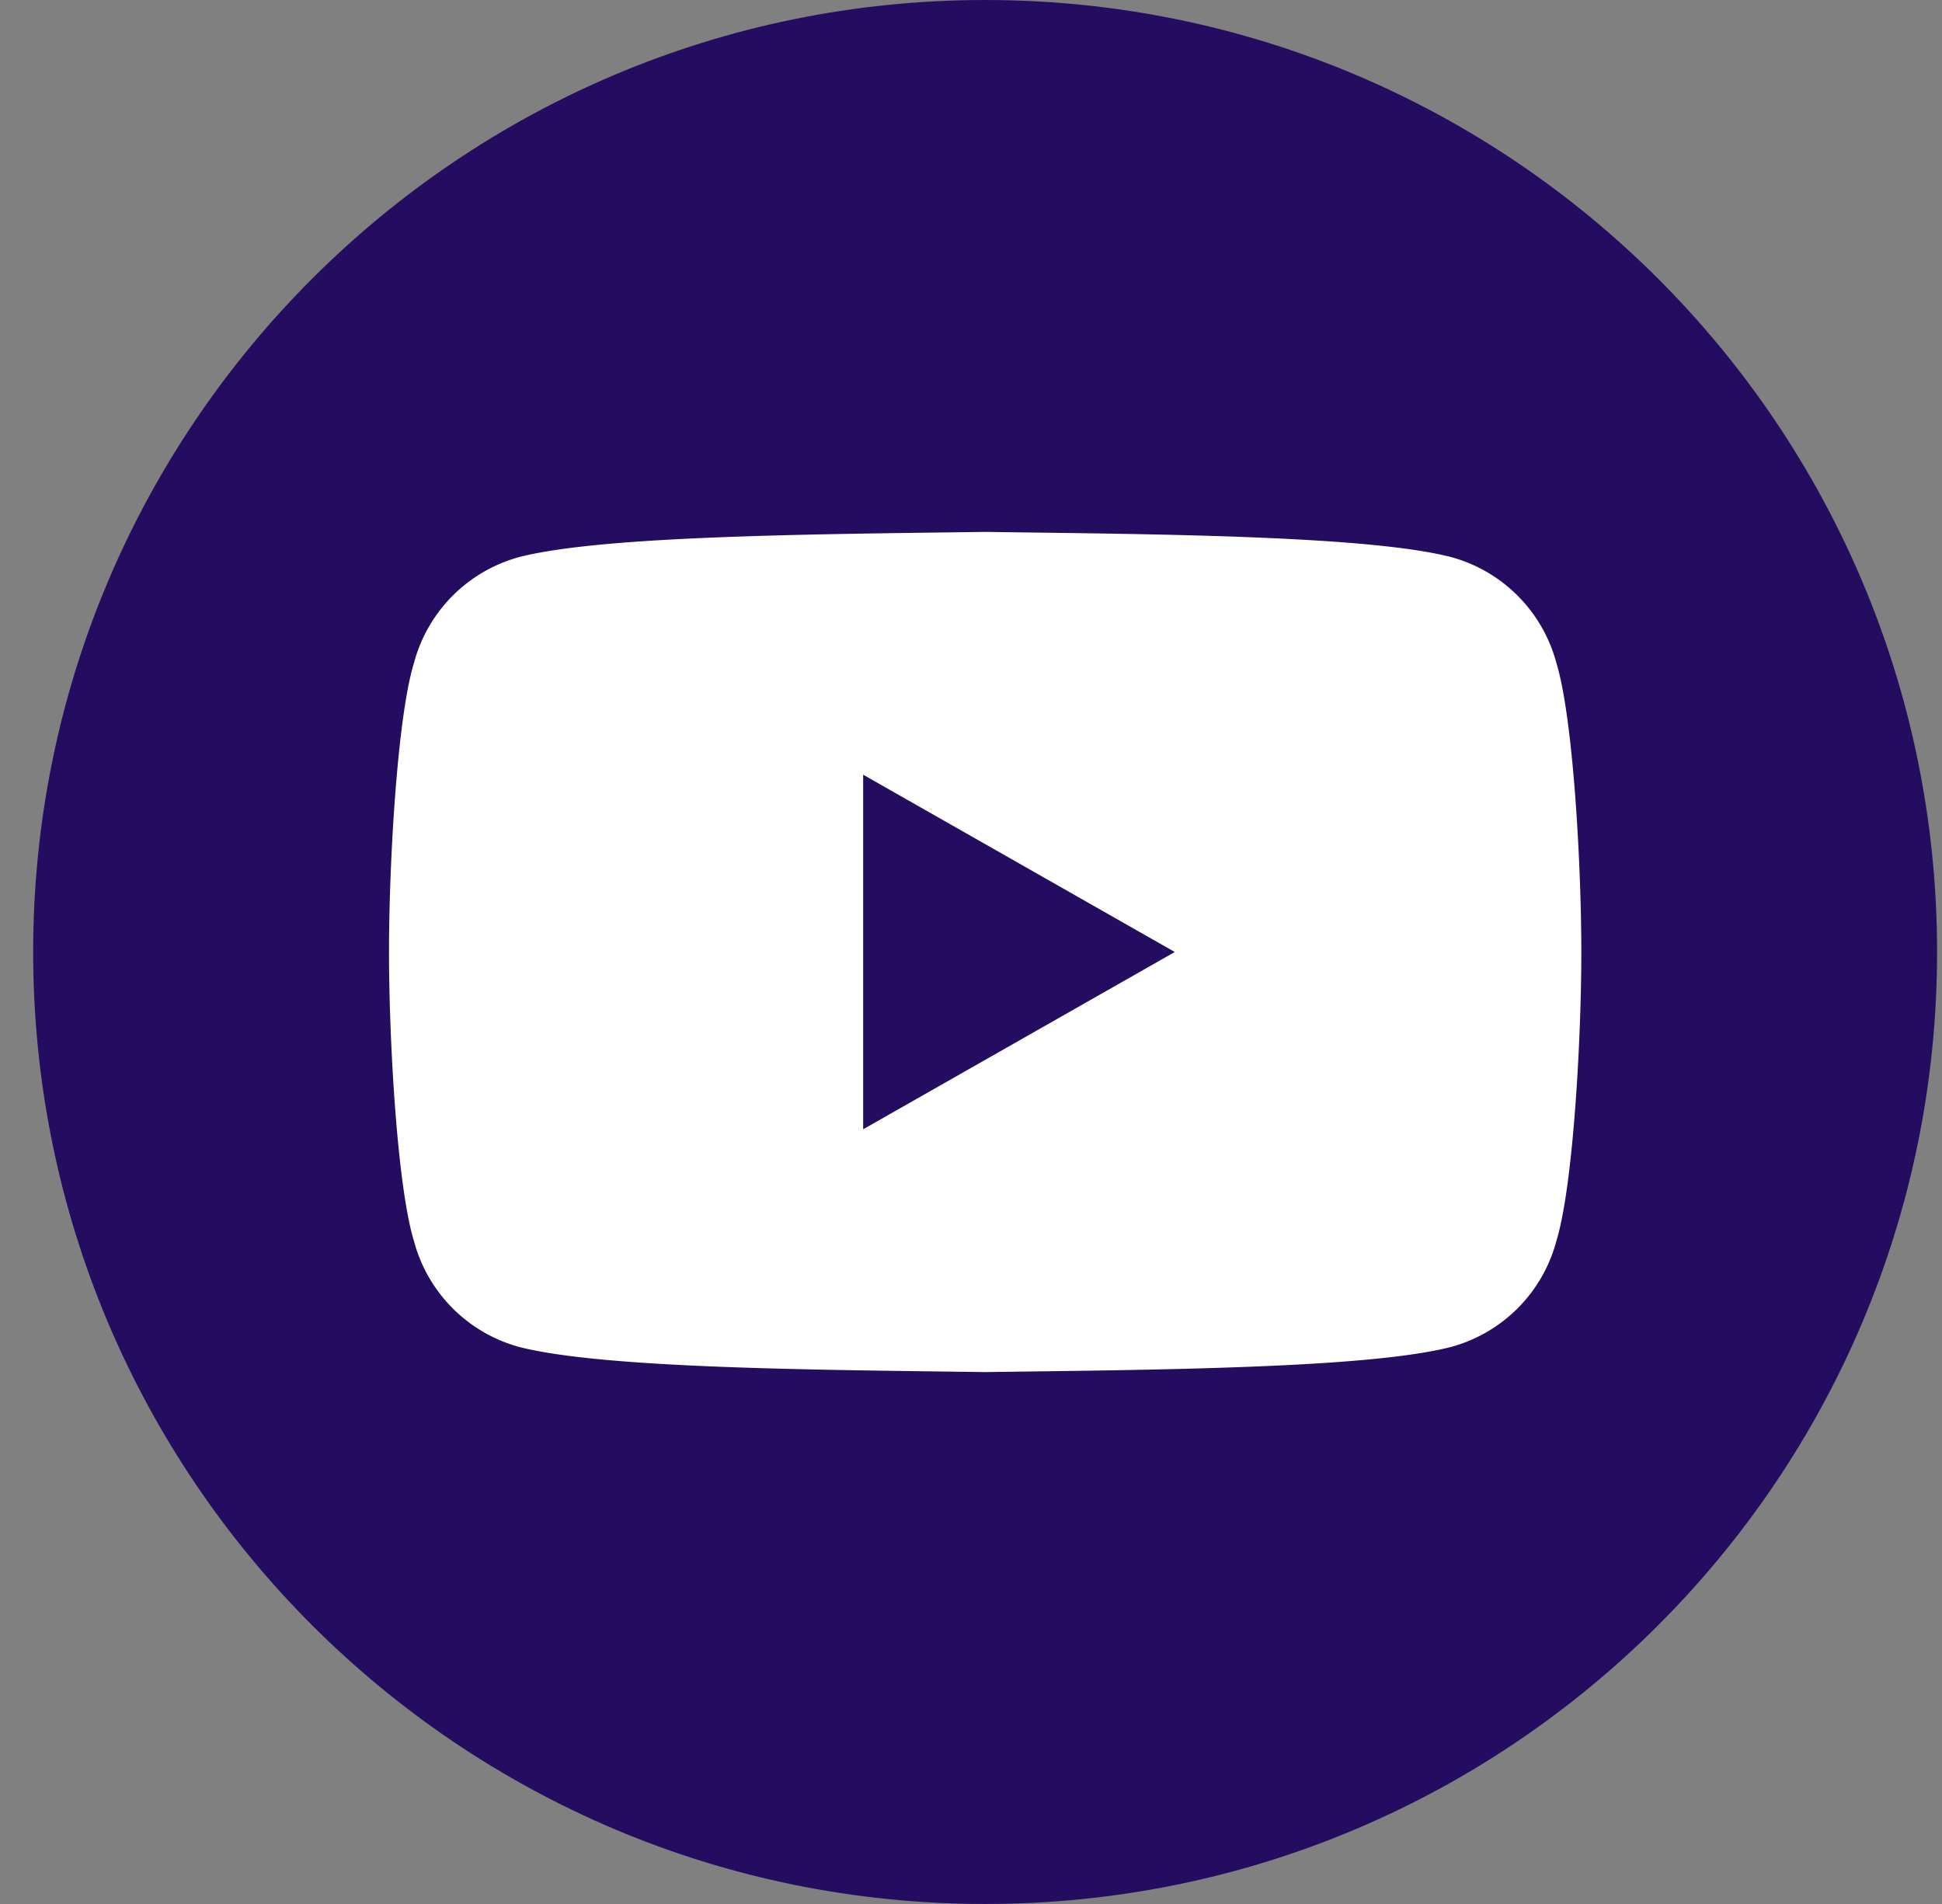
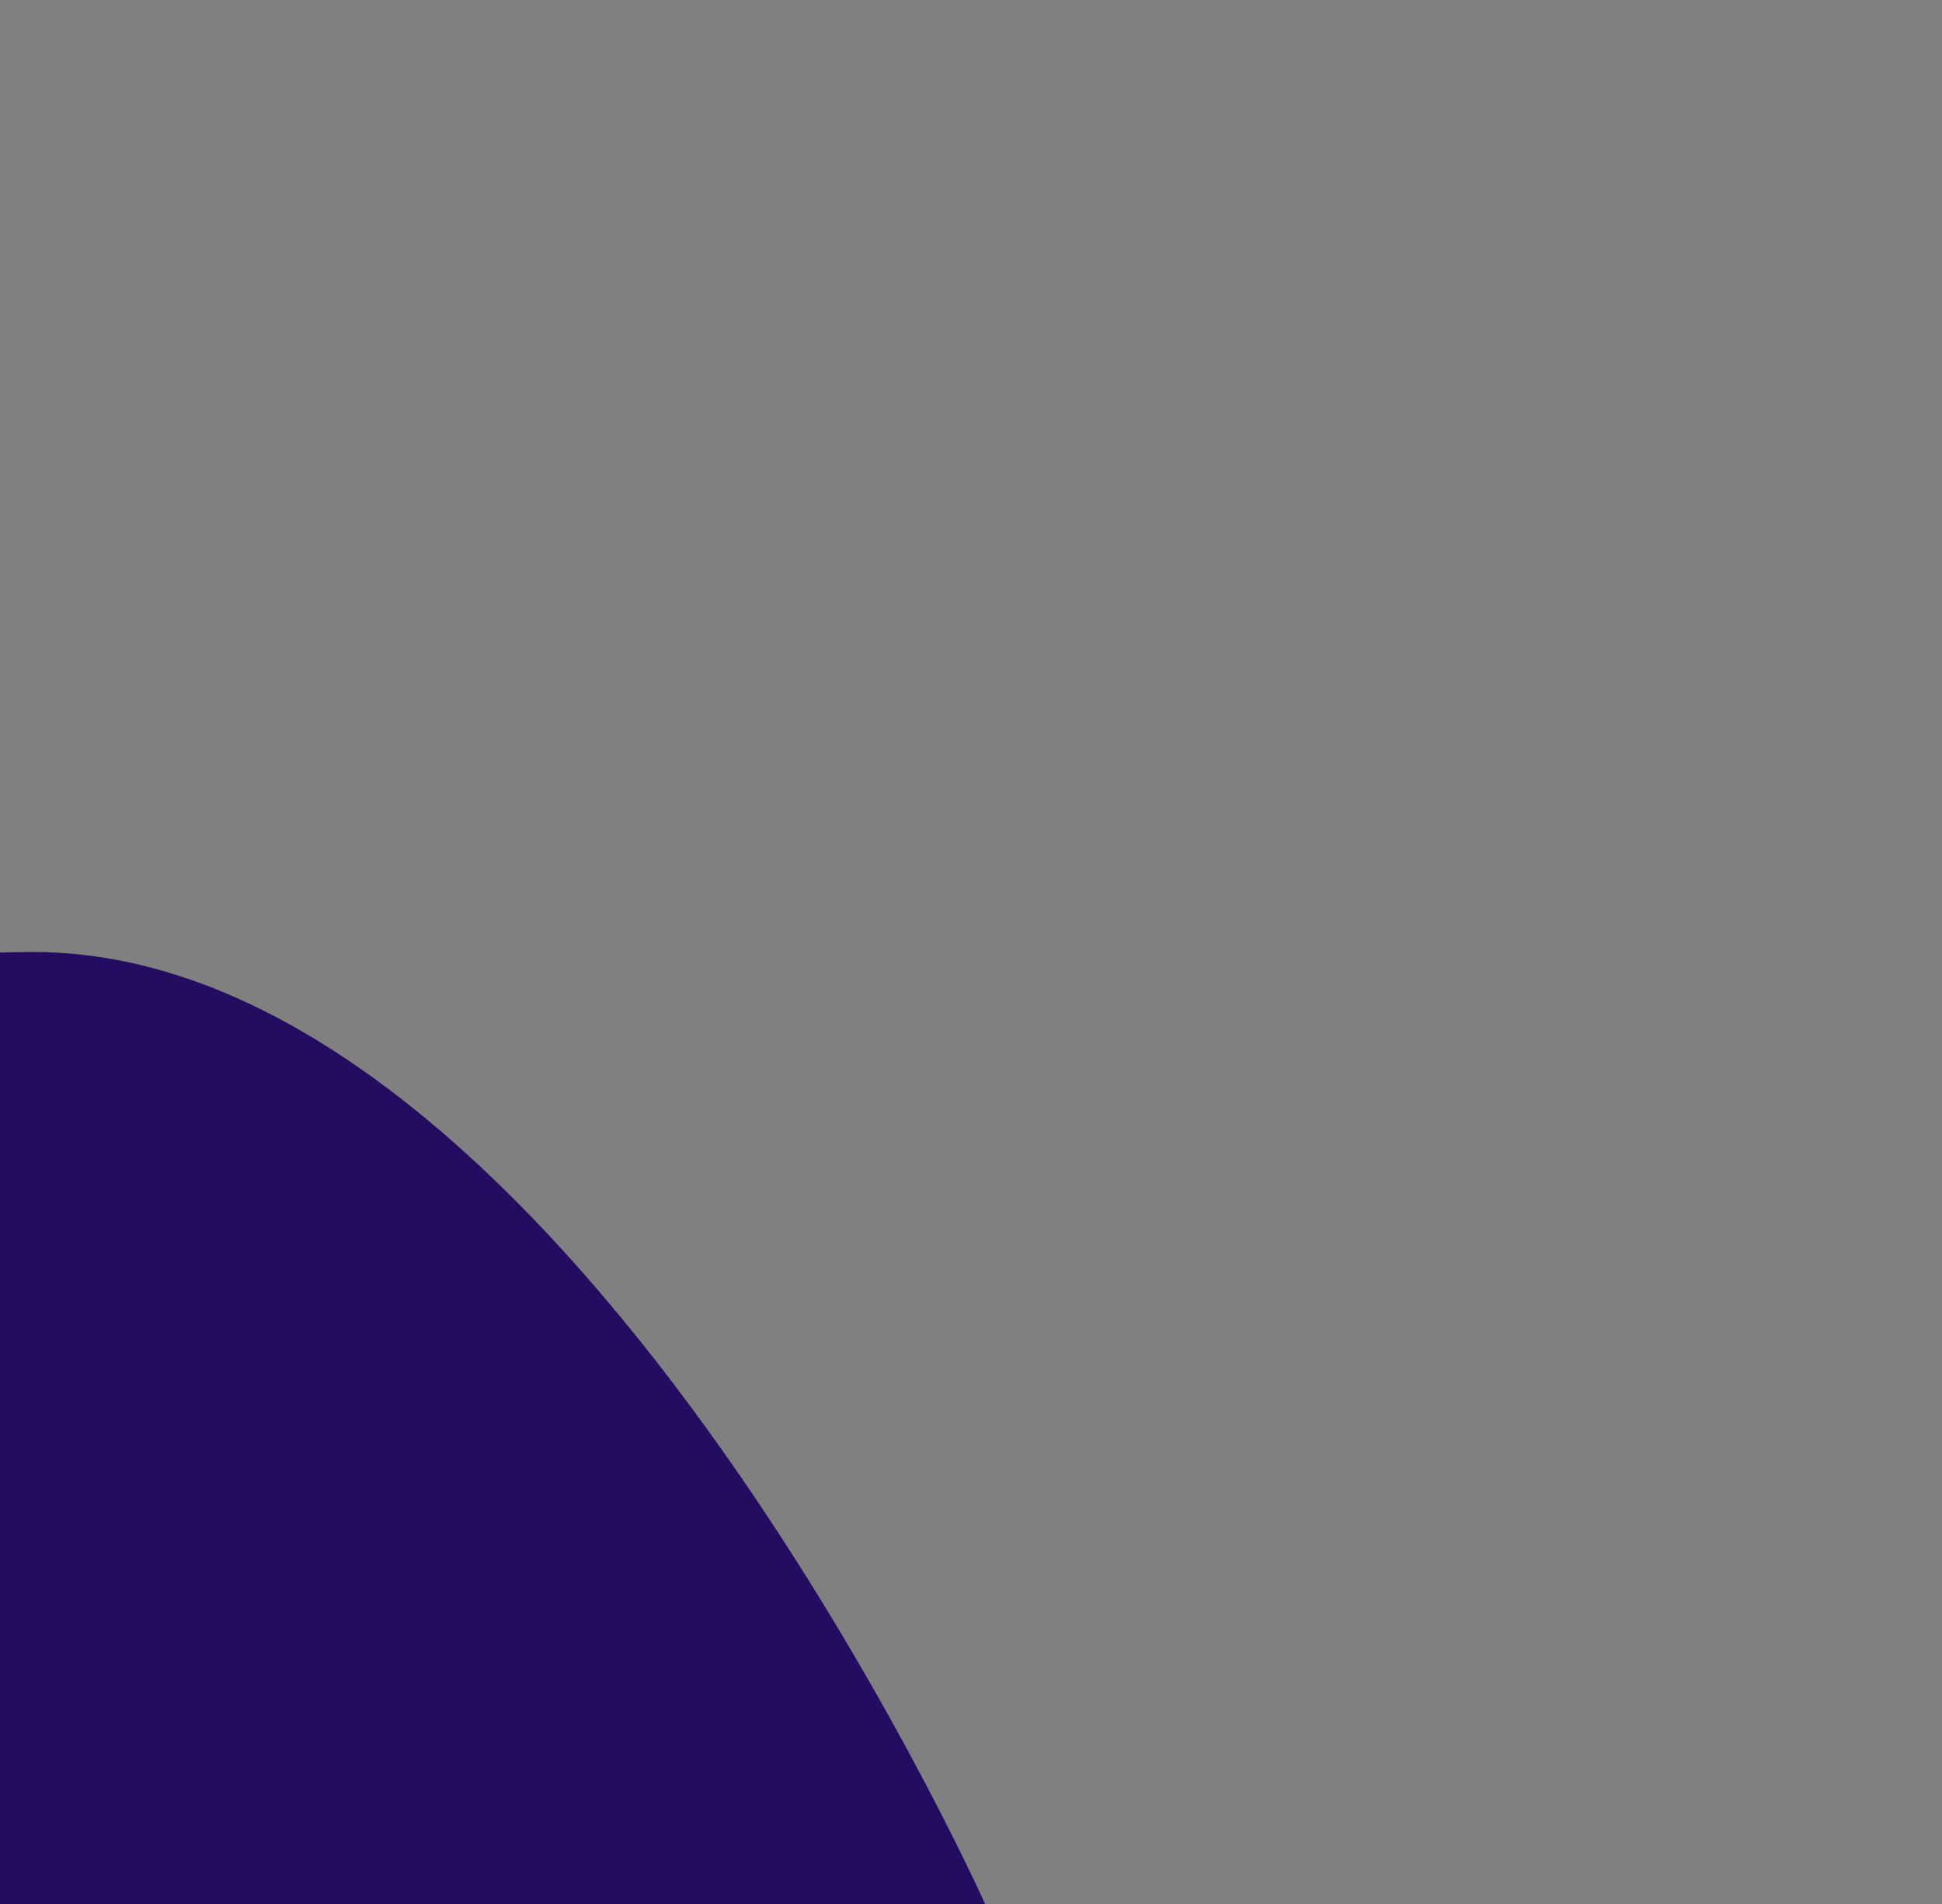
<svg xmlns="http://www.w3.org/2000/svg" width="51" height="50" fill="none">
  <rect width="100%" height="100%" fill="#808080" stroke="none" />
-   <path fill="#240D61" d="M25.871 50c13.808 0 25-11.193 25-25s-11.193-25-25-25-25 11.193-25 25 11.193 25 25 25" />
-   <path fill="#fff" d="M40.874 17.414a3.93 3.93 0 0 0-2.769-2.786c-2.216-.569-7.856-.6-12.233-.66-2.188.03-4.693.053-6.927.14-2.234.085-4.199.235-5.306.52a3.93 3.93 0 0 0-2.769 2.786c-.438 1.43-.654 5.259-.654 7.586s.216 6.157.654 7.586a3.93 3.93 0 0 0 2.769 2.787c2.216.569 7.856.599 12.233.659 2.189-.03 4.693-.053 6.927-.14 2.234-.085 4.199-.235 5.307-.52a3.93 3.93 0 0 0 2.768-2.786c.437-1.43.654-5.258.654-7.586 0-2.327-.217-6.157-.654-7.586M22.668 29.656v-9.312L30.852 25z" />
+   <path fill="#240D61" d="M25.871 50s-11.193-25-25-25-25 11.193-25 25 11.193 25 25 25" />
</svg>